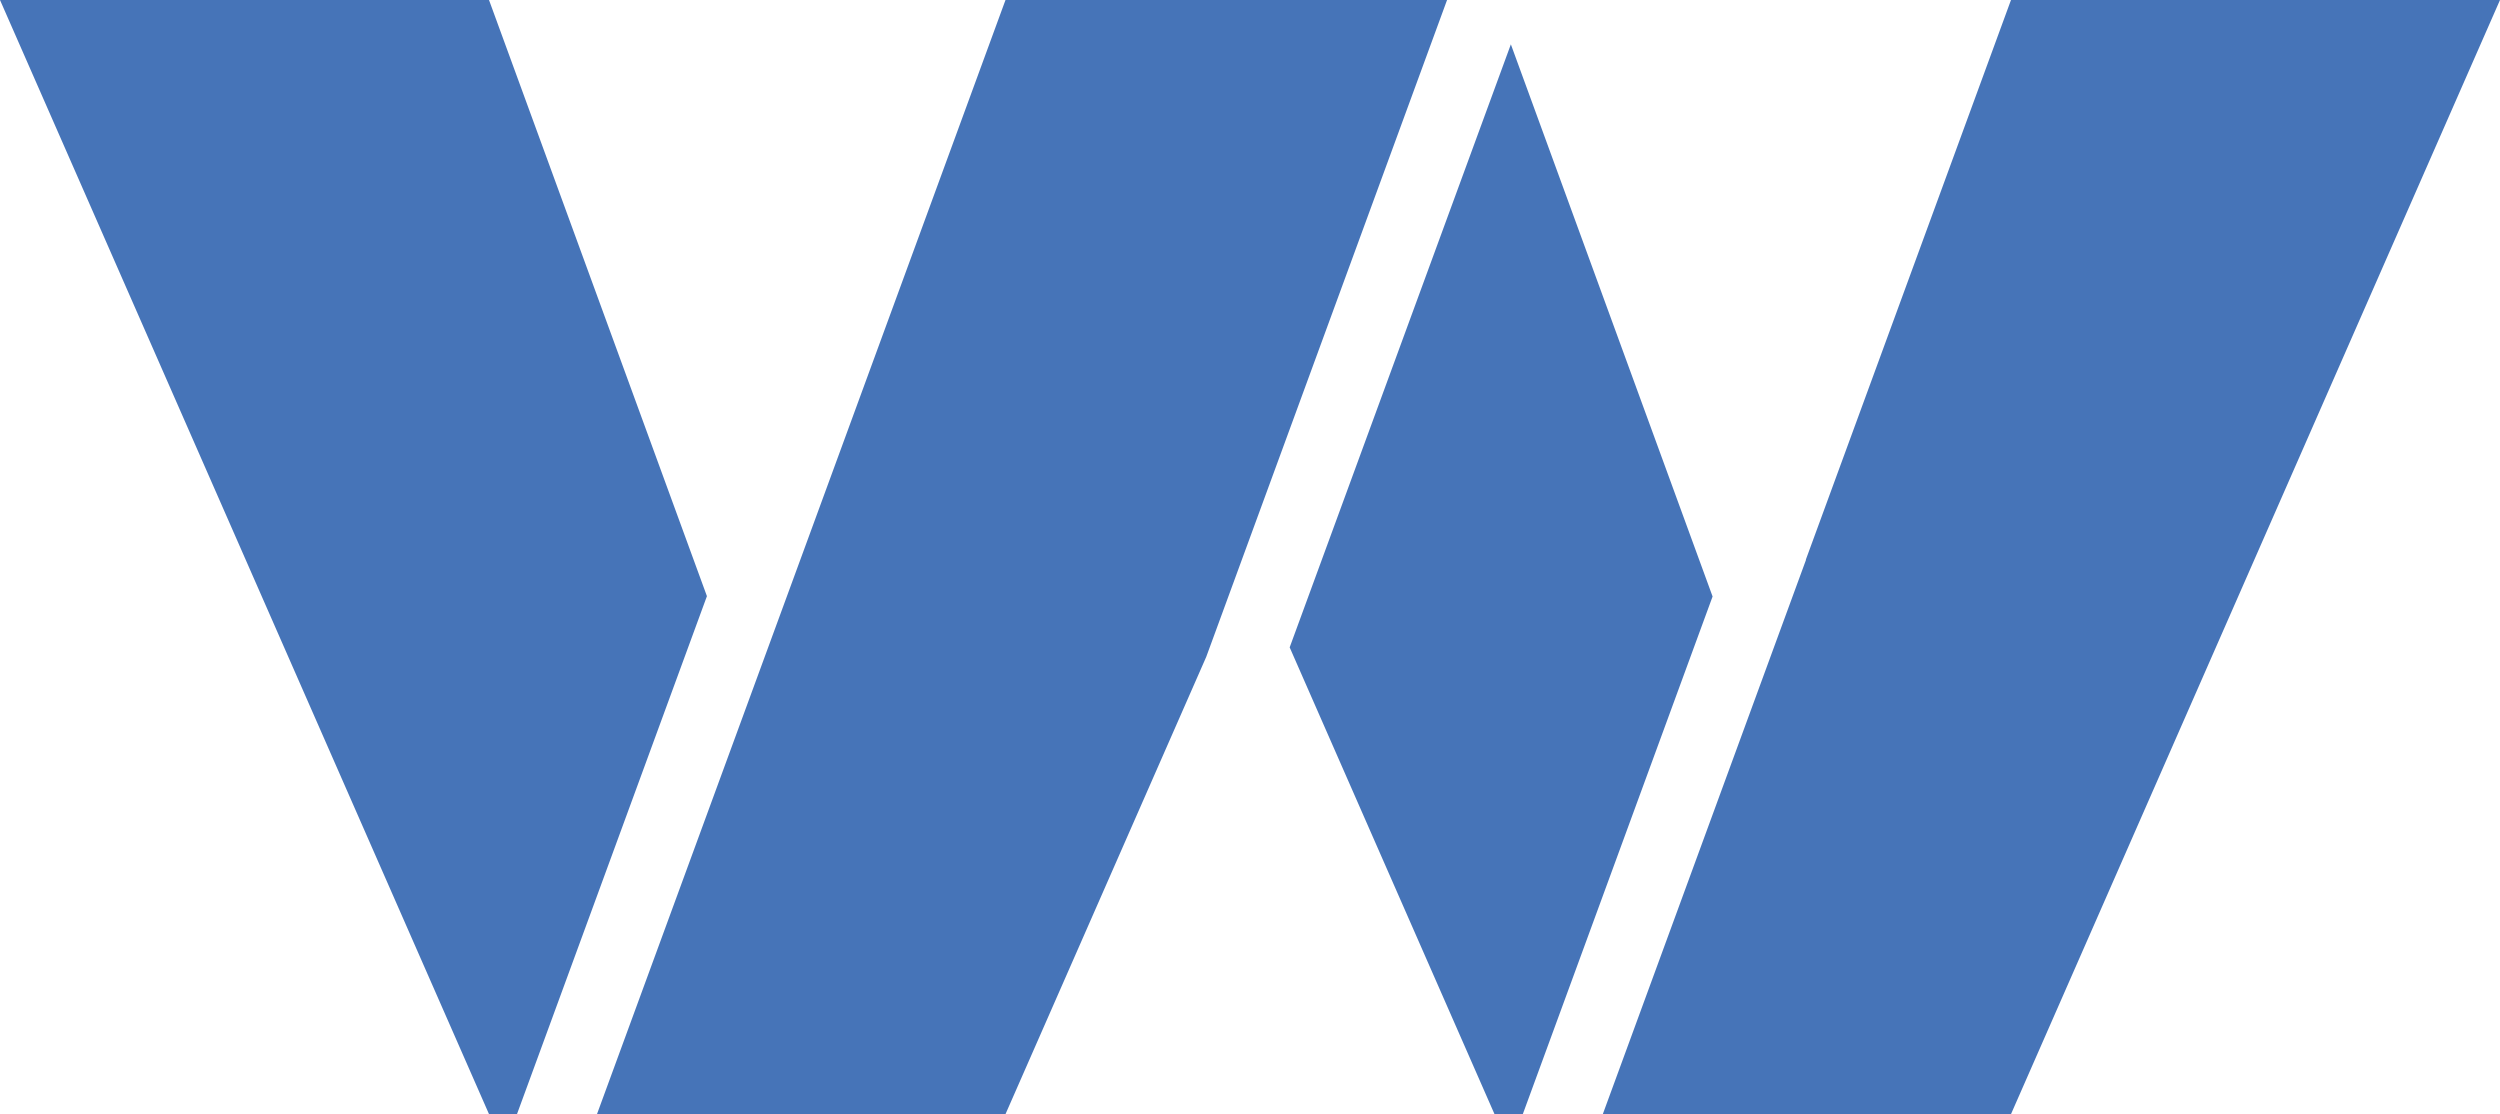
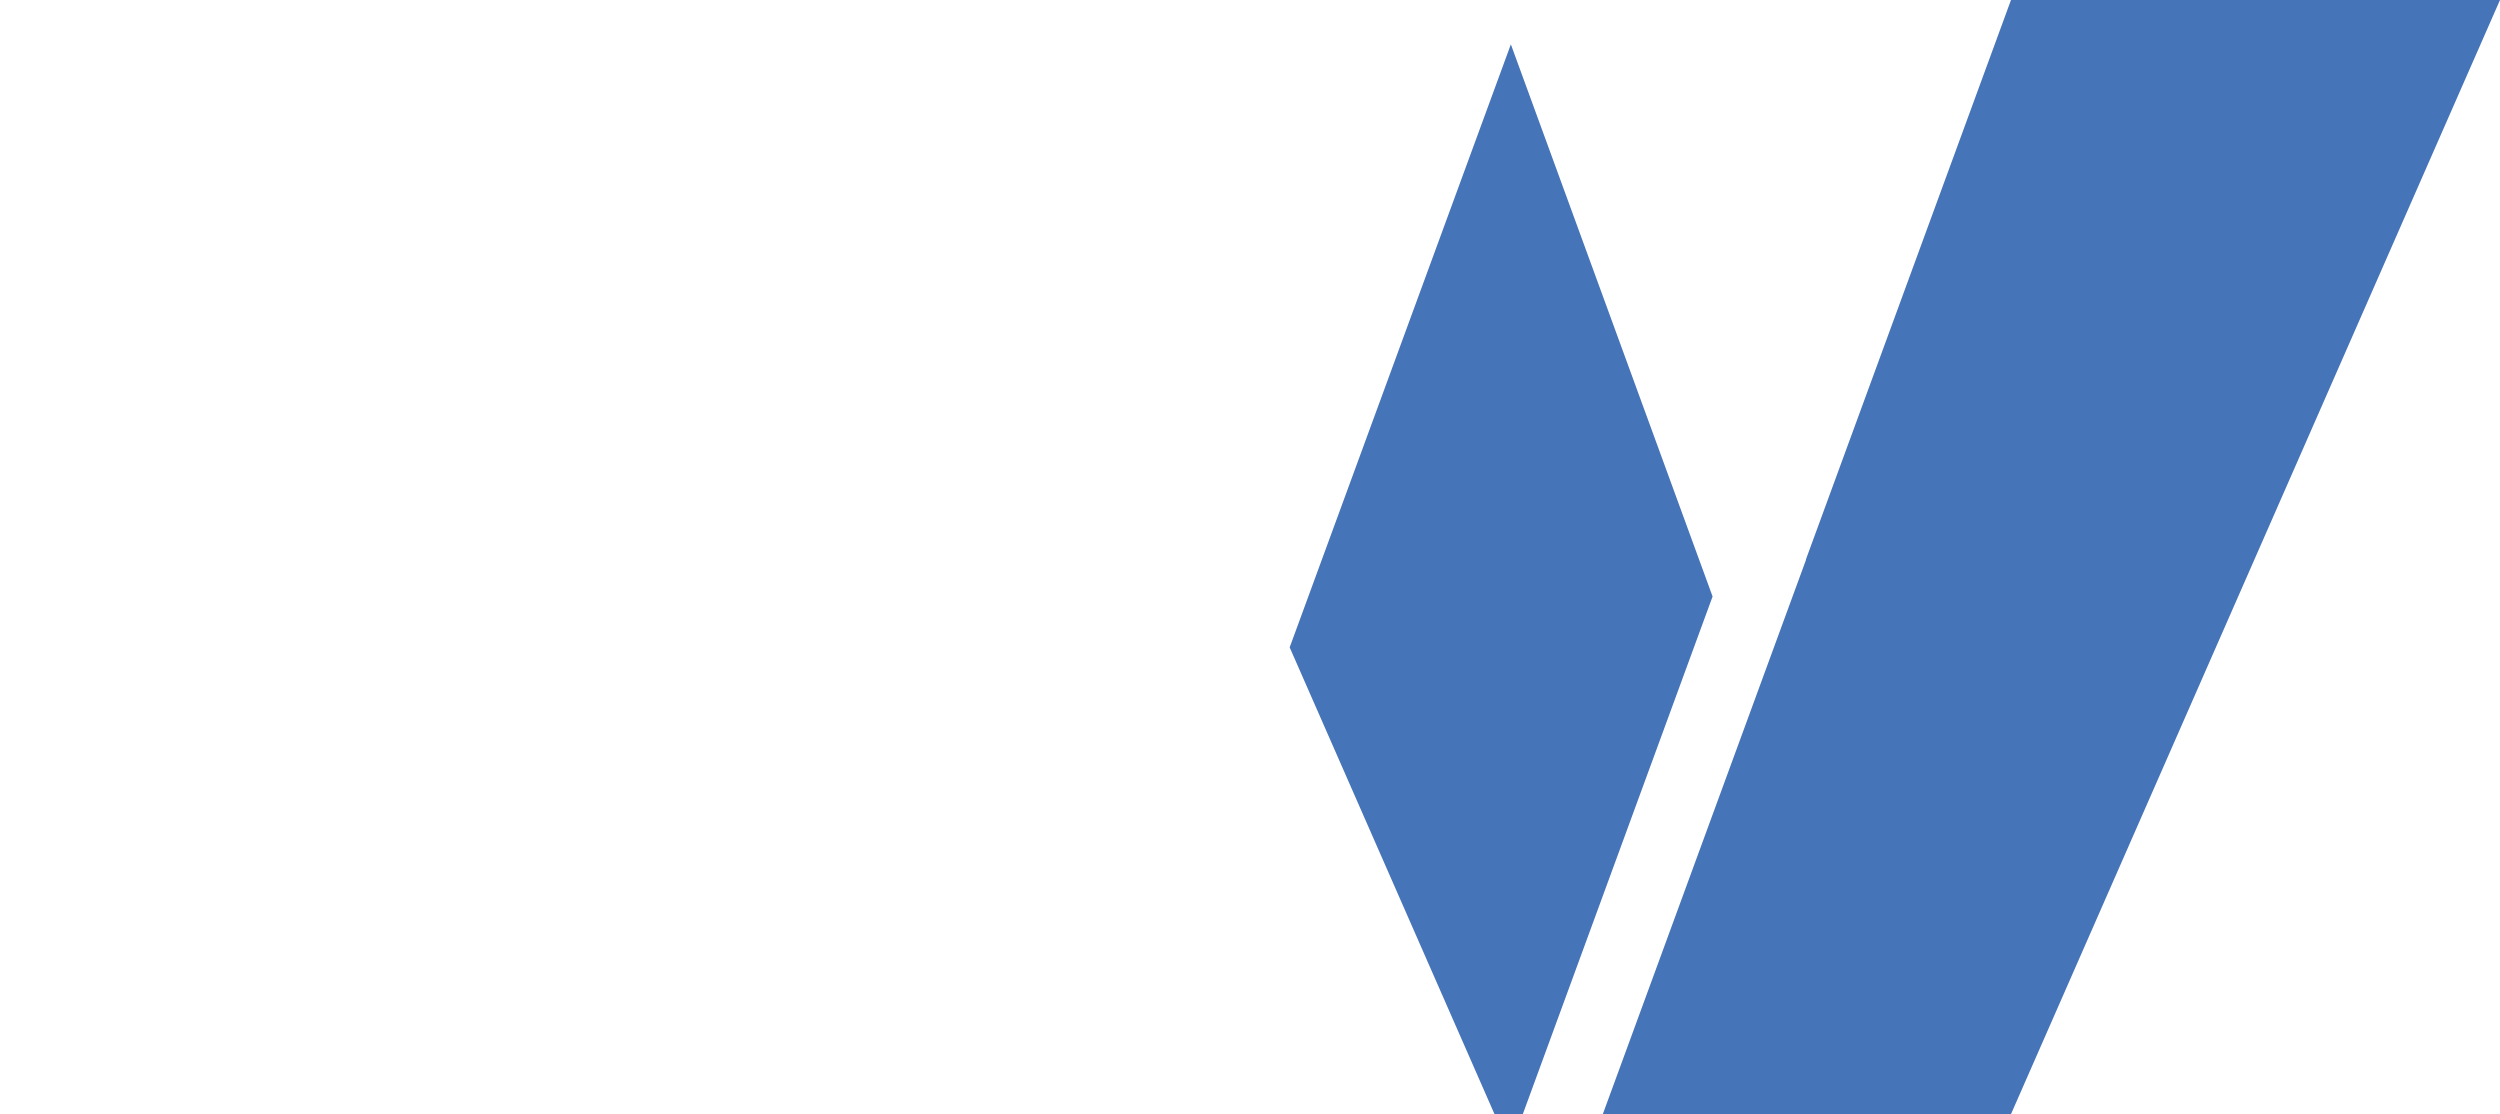
<svg xmlns="http://www.w3.org/2000/svg" viewBox="0 0 152.81 68.1" data-sanitized-data-name="Capa 2" data-name="Capa 2" id="Capa_2">
  <defs>
    <style>
      .cls-1 {
        fill: #4674b8;
        stroke-width: 0px;
      }
    </style>
  </defs>
  <g data-sanitized-data-name="Capa 3" data-name="Capa 3" id="Capa_3">
    <g>
      <polygon points="92.35 2.71 78.83 39.57 91.35 68.1 93.08 68.1 104.68 36.46 92.35 2.71" class="cls-1" />
-       <polygon points="29.89 0 0 0 29.89 68.1 31.6 68.1 43.21 36.44 29.89 0" class="cls-1" />
      <polygon points="110.38 34.21 110.39 34.22 97.97 68.1 122.92 68.1 152.81 0 122.92 0 110.38 34.21" class="cls-1" />
-       <polygon points="61.46 0 49.62 32.3 49.62 32.3 36.49 68.1 61.46 68.1 73.73 40.15 88.45 0 61.46 0" class="cls-1" />
    </g>
  </g>
</svg>